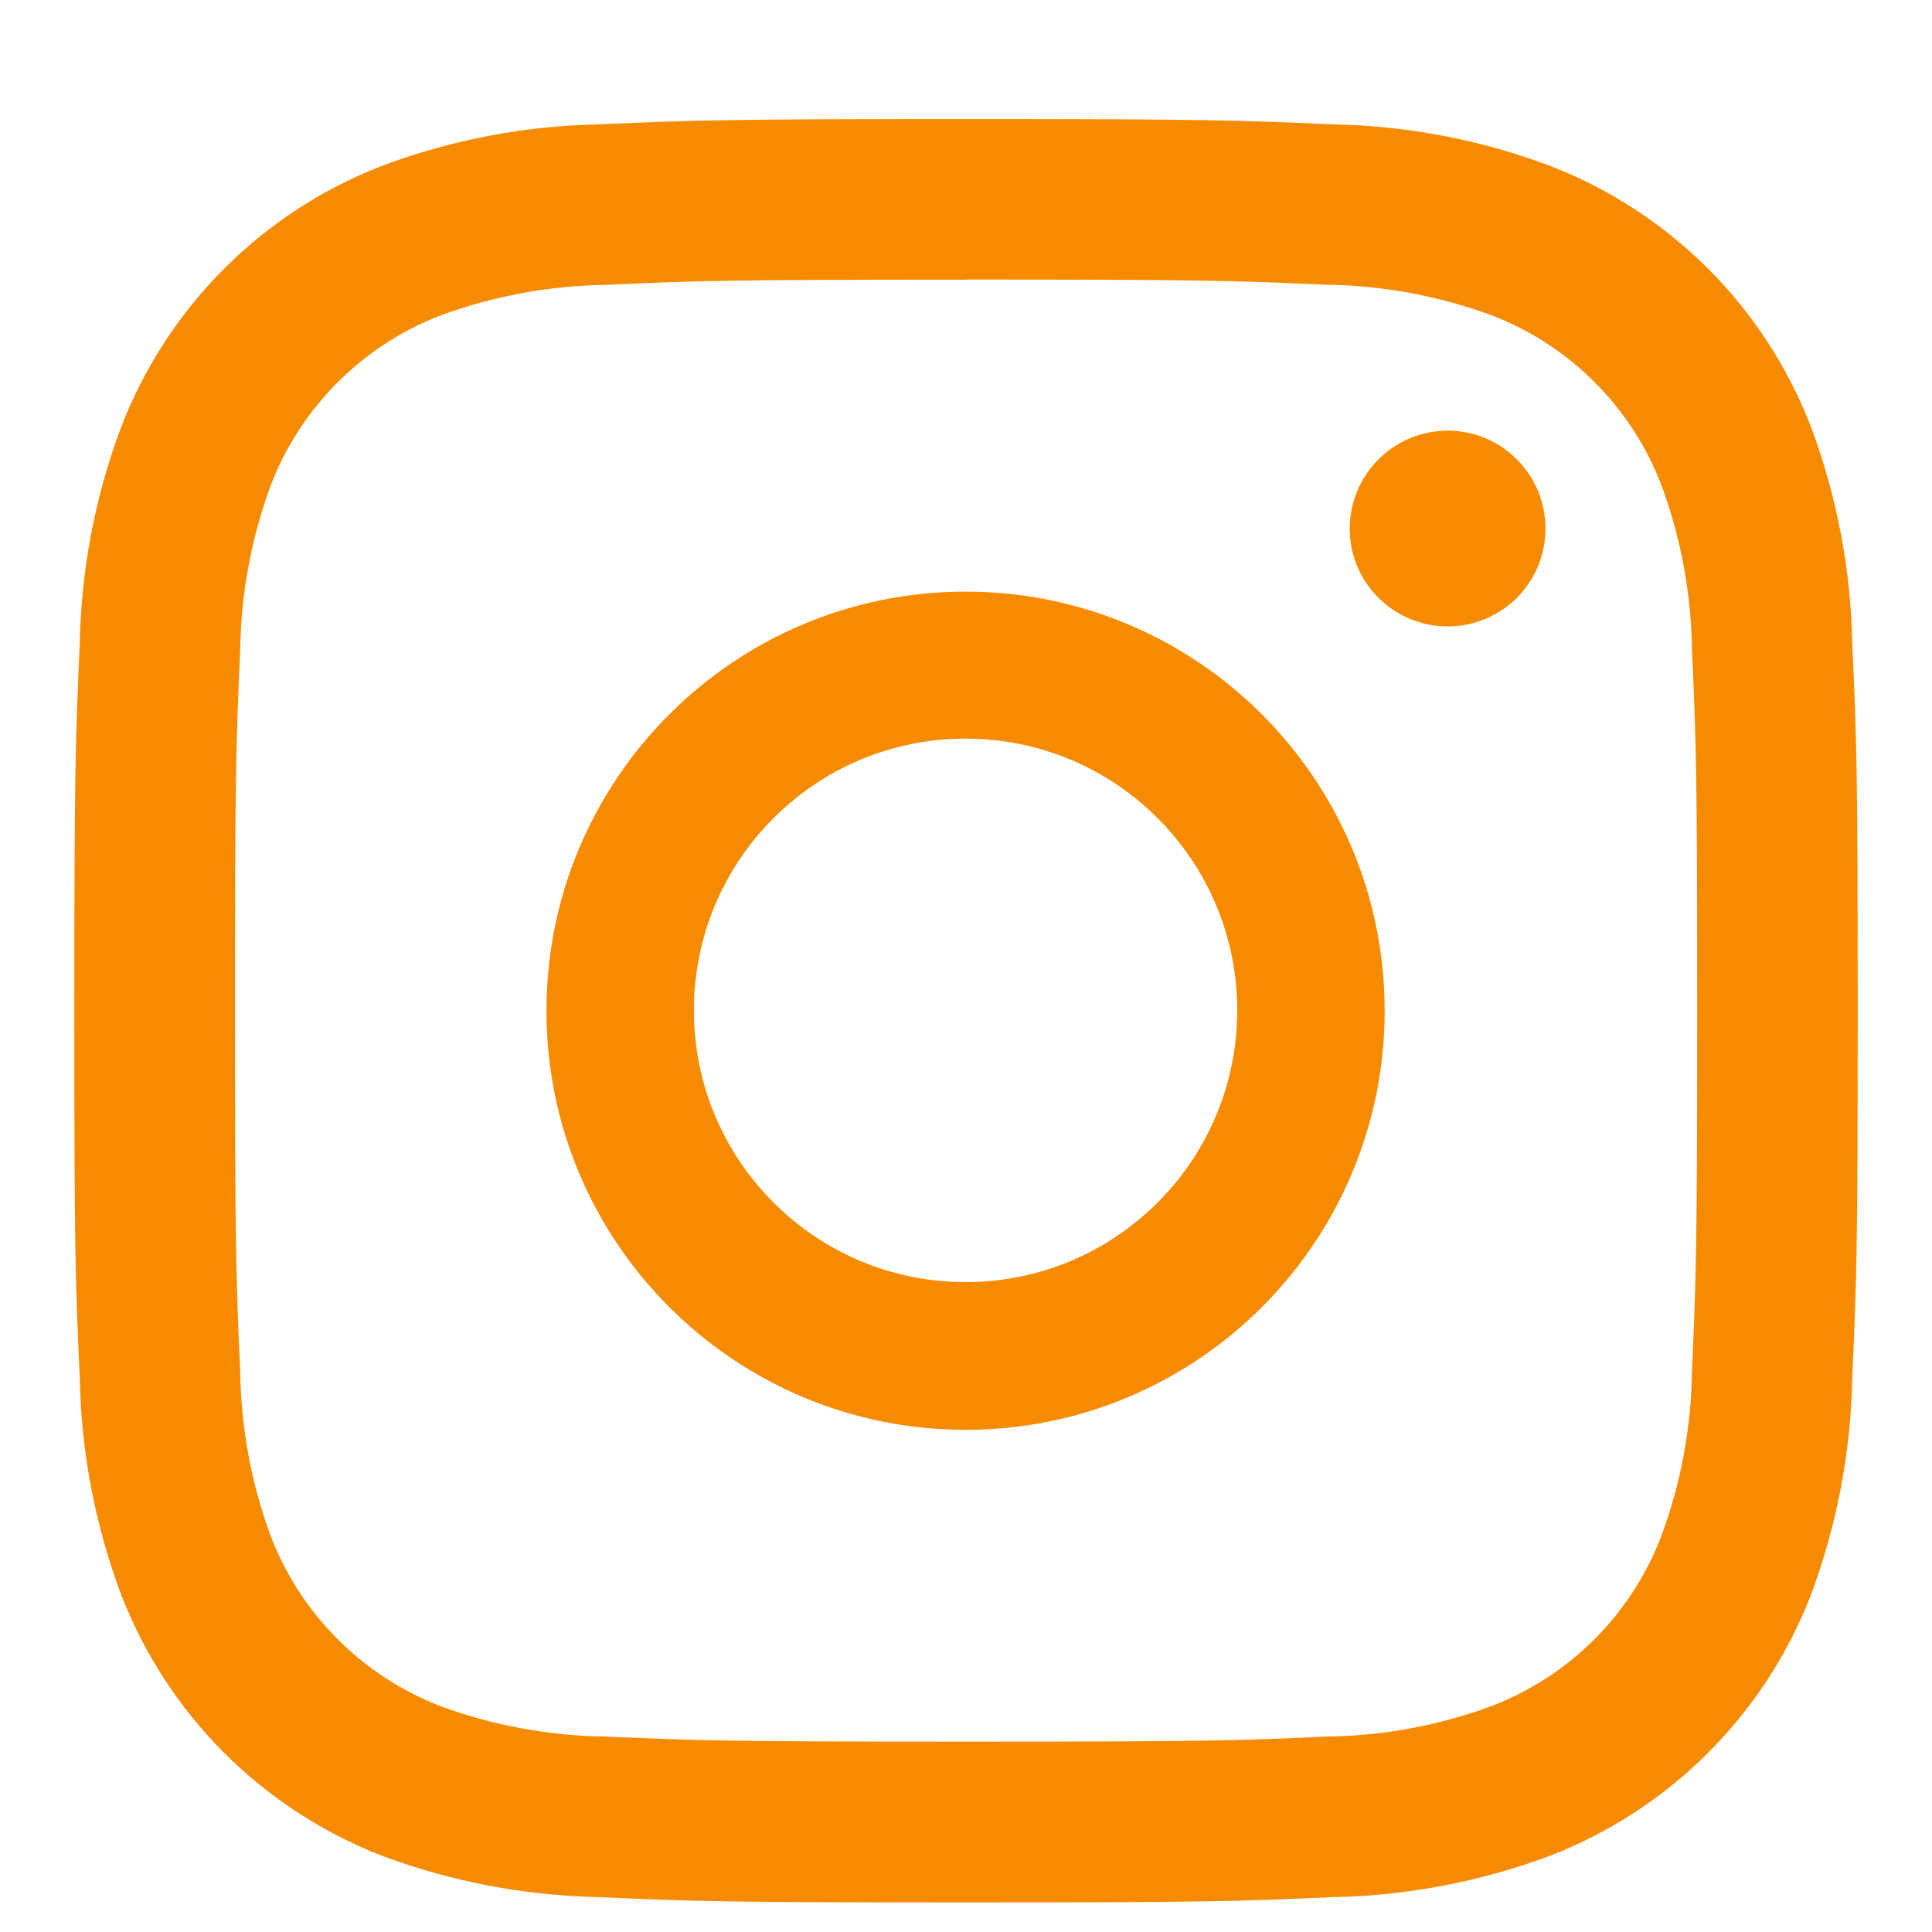
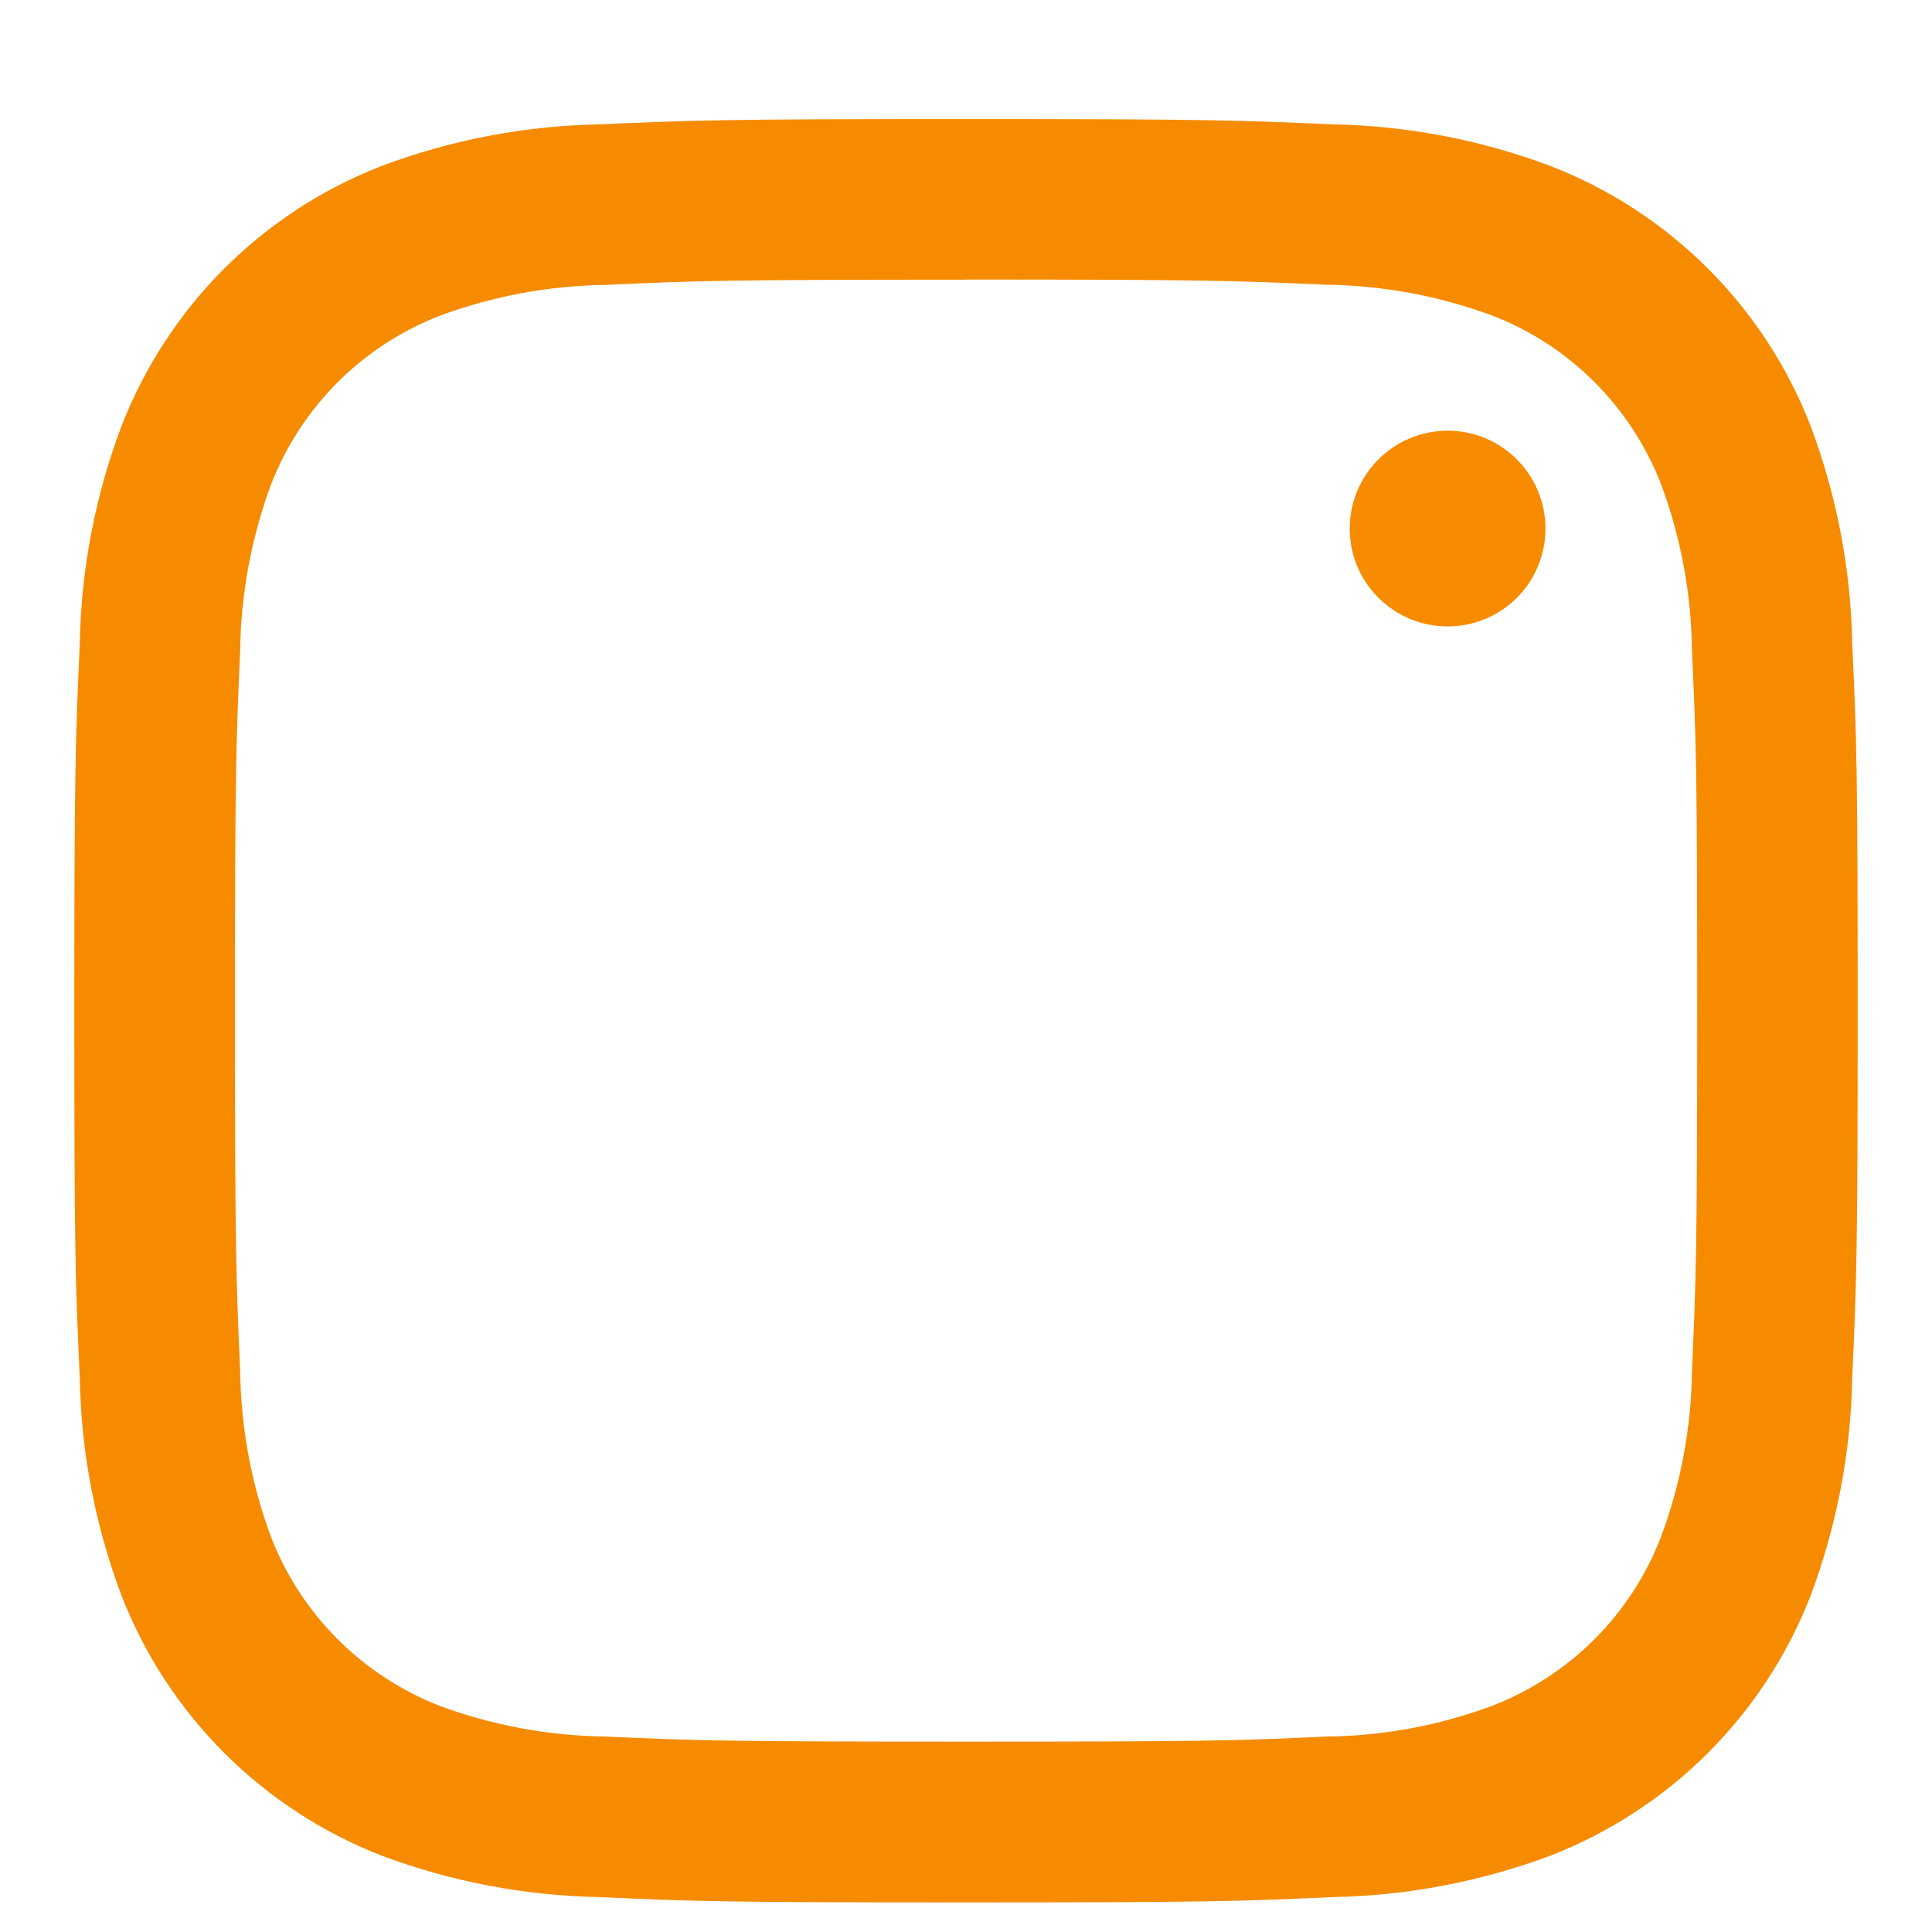
<svg xmlns="http://www.w3.org/2000/svg" width="13" height="13" viewBox="0 0 13 13" fill="none">
  <path d="M6.501 1.881C8.102 1.881 8.292 1.888 8.926 1.916C9.306 1.921 9.683 1.991 10.04 2.123C10.563 2.324 10.976 2.738 11.178 3.261C11.311 3.618 11.38 3.995 11.385 4.375C11.414 5.009 11.42 5.199 11.42 6.8C11.42 8.402 11.413 8.592 11.385 9.225C11.38 9.606 11.31 9.984 11.177 10.34C10.976 10.864 10.562 11.277 10.038 11.479C9.682 11.611 9.305 11.681 8.924 11.685C8.291 11.714 8.102 11.719 6.499 11.719C4.897 11.719 4.708 11.713 4.075 11.685C3.695 11.68 3.318 11.611 2.96 11.479C2.439 11.276 2.025 10.864 1.823 10.34C1.691 9.984 1.621 9.607 1.616 9.226C1.588 8.594 1.581 8.404 1.581 6.801C1.581 5.199 1.588 5.01 1.616 4.376C1.621 3.996 1.691 3.619 1.823 3.262C2.025 2.739 2.439 2.326 2.96 2.124C3.318 1.992 3.695 1.922 4.075 1.917C4.707 1.888 4.897 1.882 6.499 1.882M6.499 0.801C4.87 0.801 4.668 0.809 4.026 0.837C3.529 0.847 3.036 0.941 2.57 1.116C1.764 1.428 1.128 2.065 0.816 2.871C0.641 3.337 0.546 3.83 0.537 4.327C0.508 4.967 0.5 5.172 0.5 6.801C0.5 8.431 0.507 8.632 0.537 9.275C0.546 9.773 0.641 10.265 0.816 10.732C1.128 11.537 1.764 12.174 2.57 12.487C3.036 12.661 3.529 12.755 4.026 12.765C4.666 12.794 4.87 12.801 6.499 12.801C8.129 12.801 8.331 12.794 8.974 12.765C9.472 12.755 9.964 12.661 10.43 12.487C11.237 12.174 11.874 11.537 12.185 10.732C12.359 10.265 12.454 9.773 12.463 9.275C12.492 8.635 12.5 8.431 12.5 6.801C12.5 5.172 12.493 4.97 12.463 4.327C12.454 3.83 12.359 3.337 12.185 2.871C11.874 2.065 11.237 1.428 10.43 1.116C9.964 0.941 9.472 0.847 8.974 0.837C8.333 0.809 8.129 0.801 6.499 0.801Z" fill="#F68B00" />
-   <path d="M6.497 3.981C4.94 3.981 3.677 5.244 3.677 6.801C3.677 8.358 4.94 9.621 6.497 9.621C8.055 9.621 9.317 8.358 9.317 6.801C9.317 5.244 8.055 3.981 6.497 3.981ZM6.497 8.627C5.487 8.627 4.669 7.808 4.669 6.798C4.669 5.789 5.487 4.97 6.497 4.97C7.507 4.97 8.325 5.789 8.325 6.798C8.325 7.808 7.507 8.627 6.497 8.627Z" fill="#F68B00" />
  <path d="M10.399 3.557C10.399 3.921 10.105 4.215 9.741 4.215C9.378 4.215 9.082 3.921 9.082 3.557C9.082 3.193 9.378 2.898 9.741 2.898C10.105 2.898 10.399 3.193 10.399 3.557Z" fill="#F68B00" />
</svg>